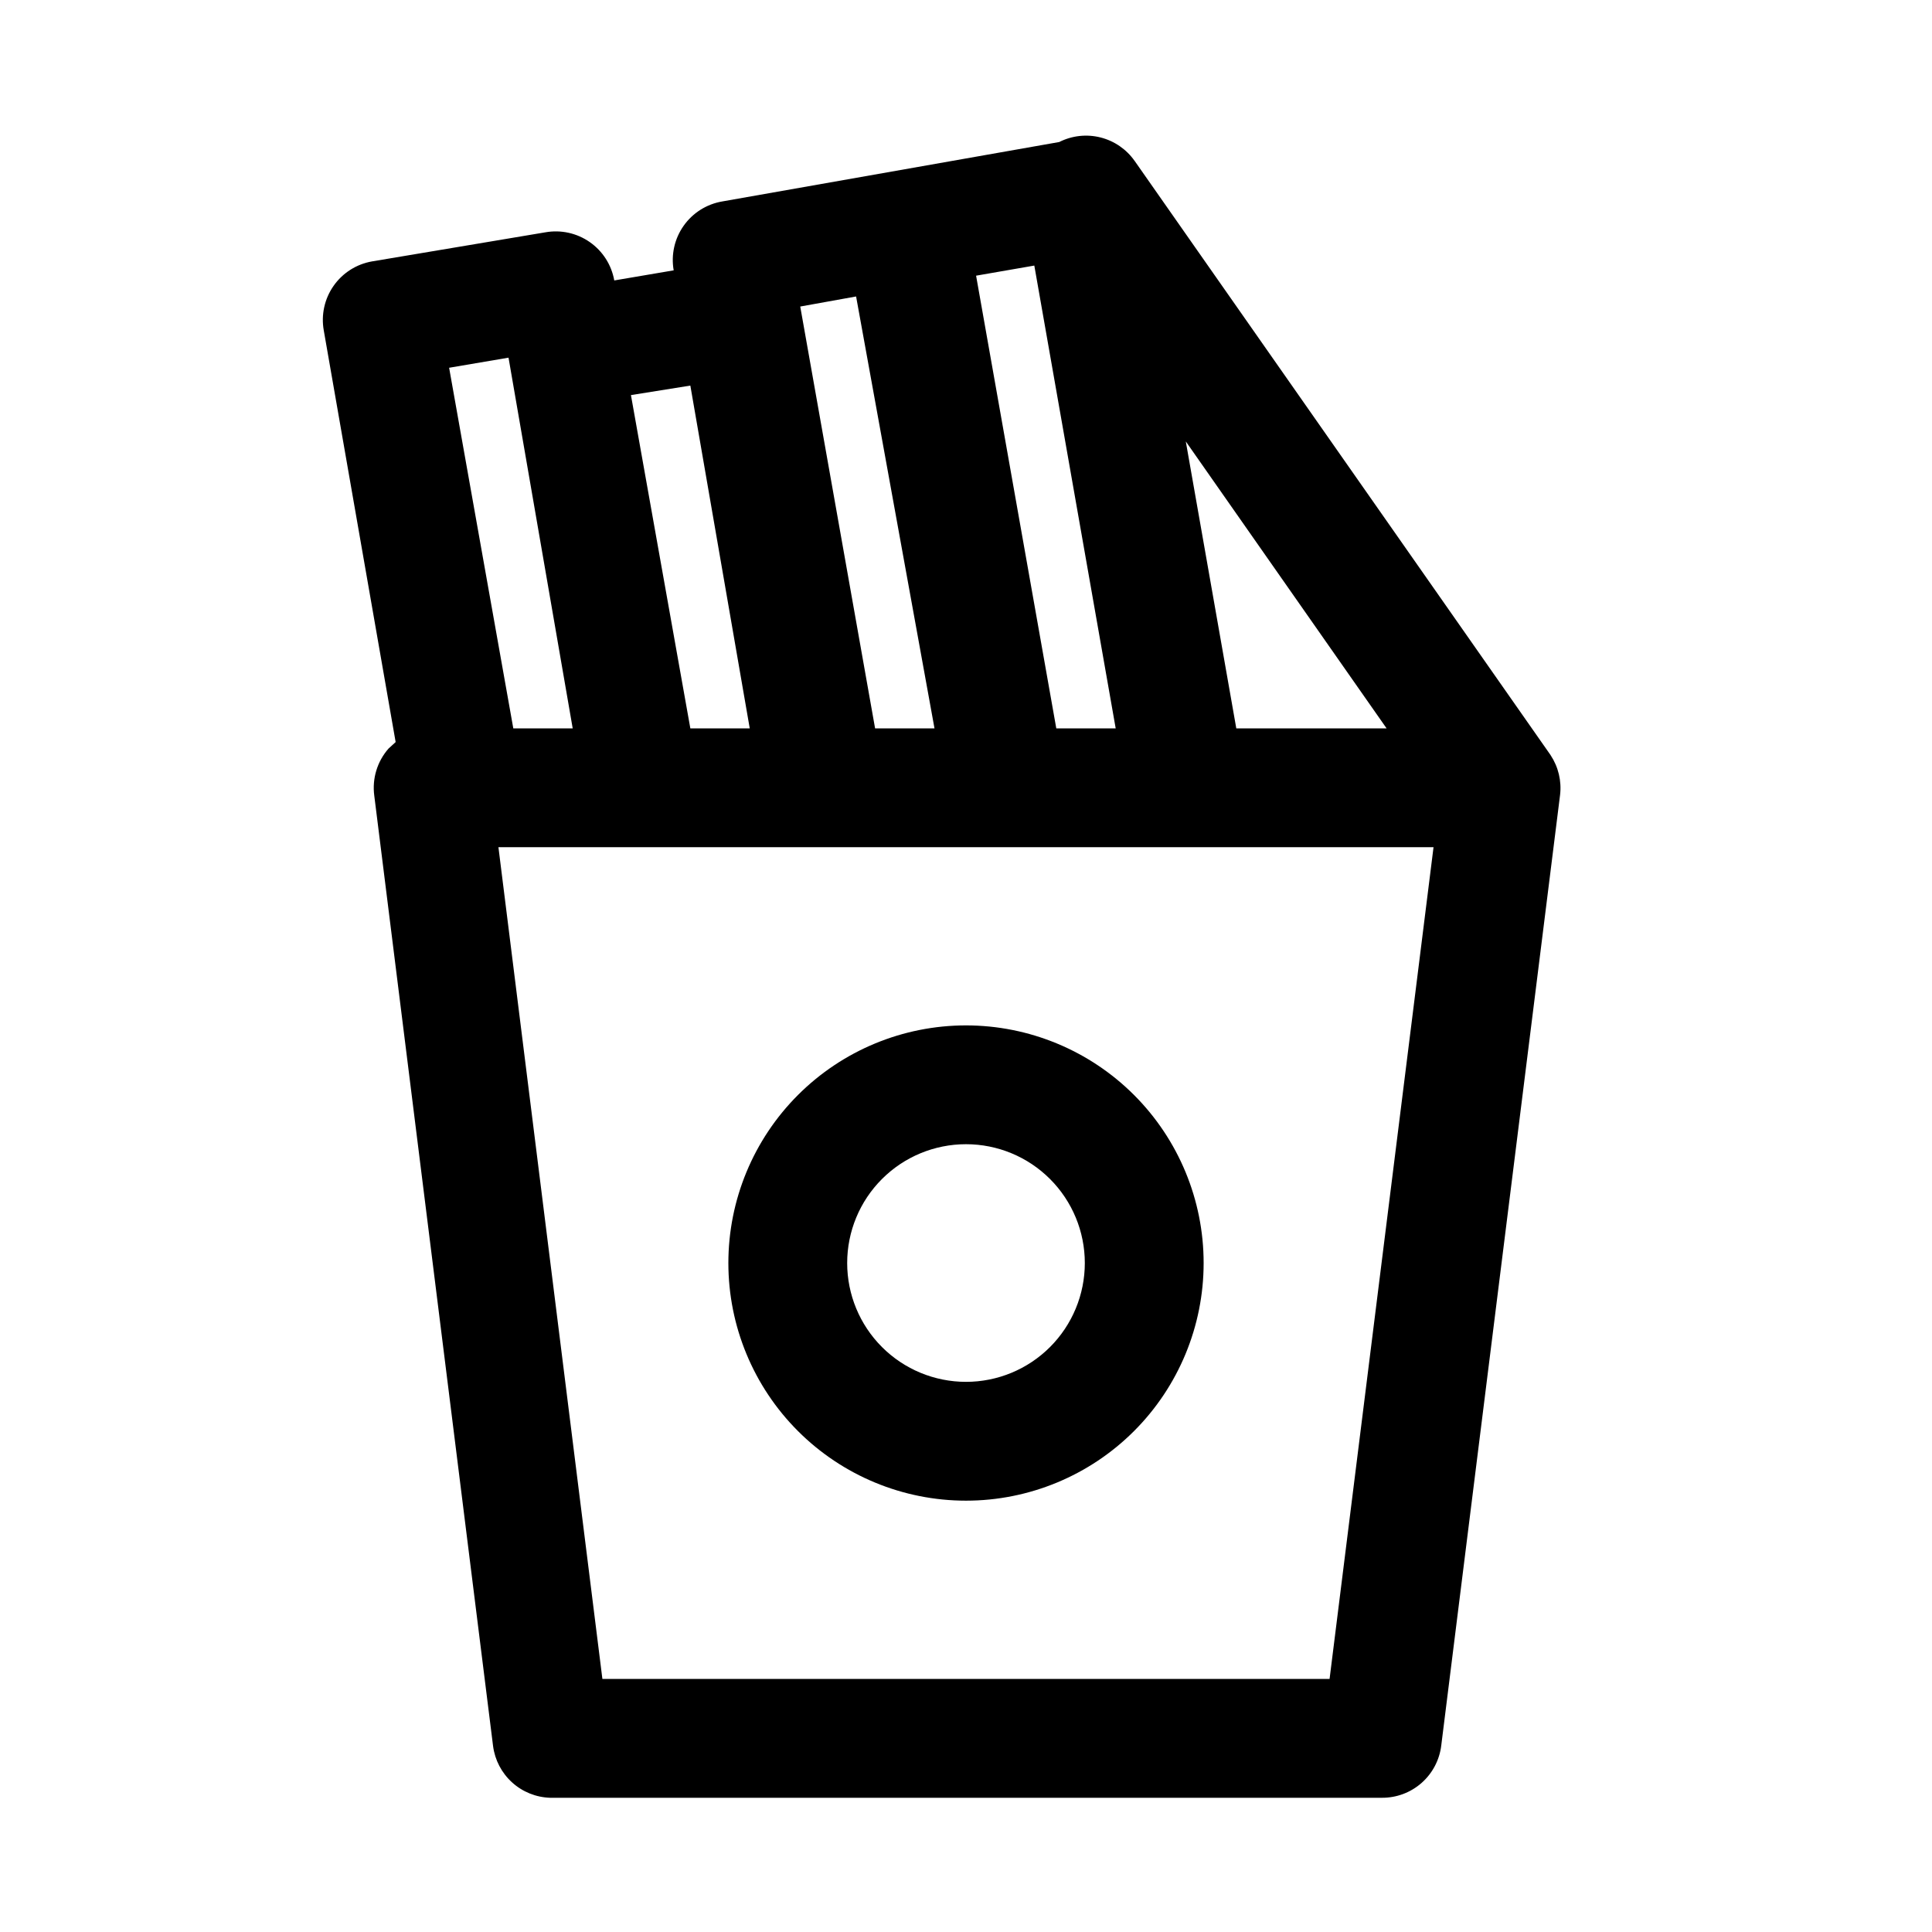
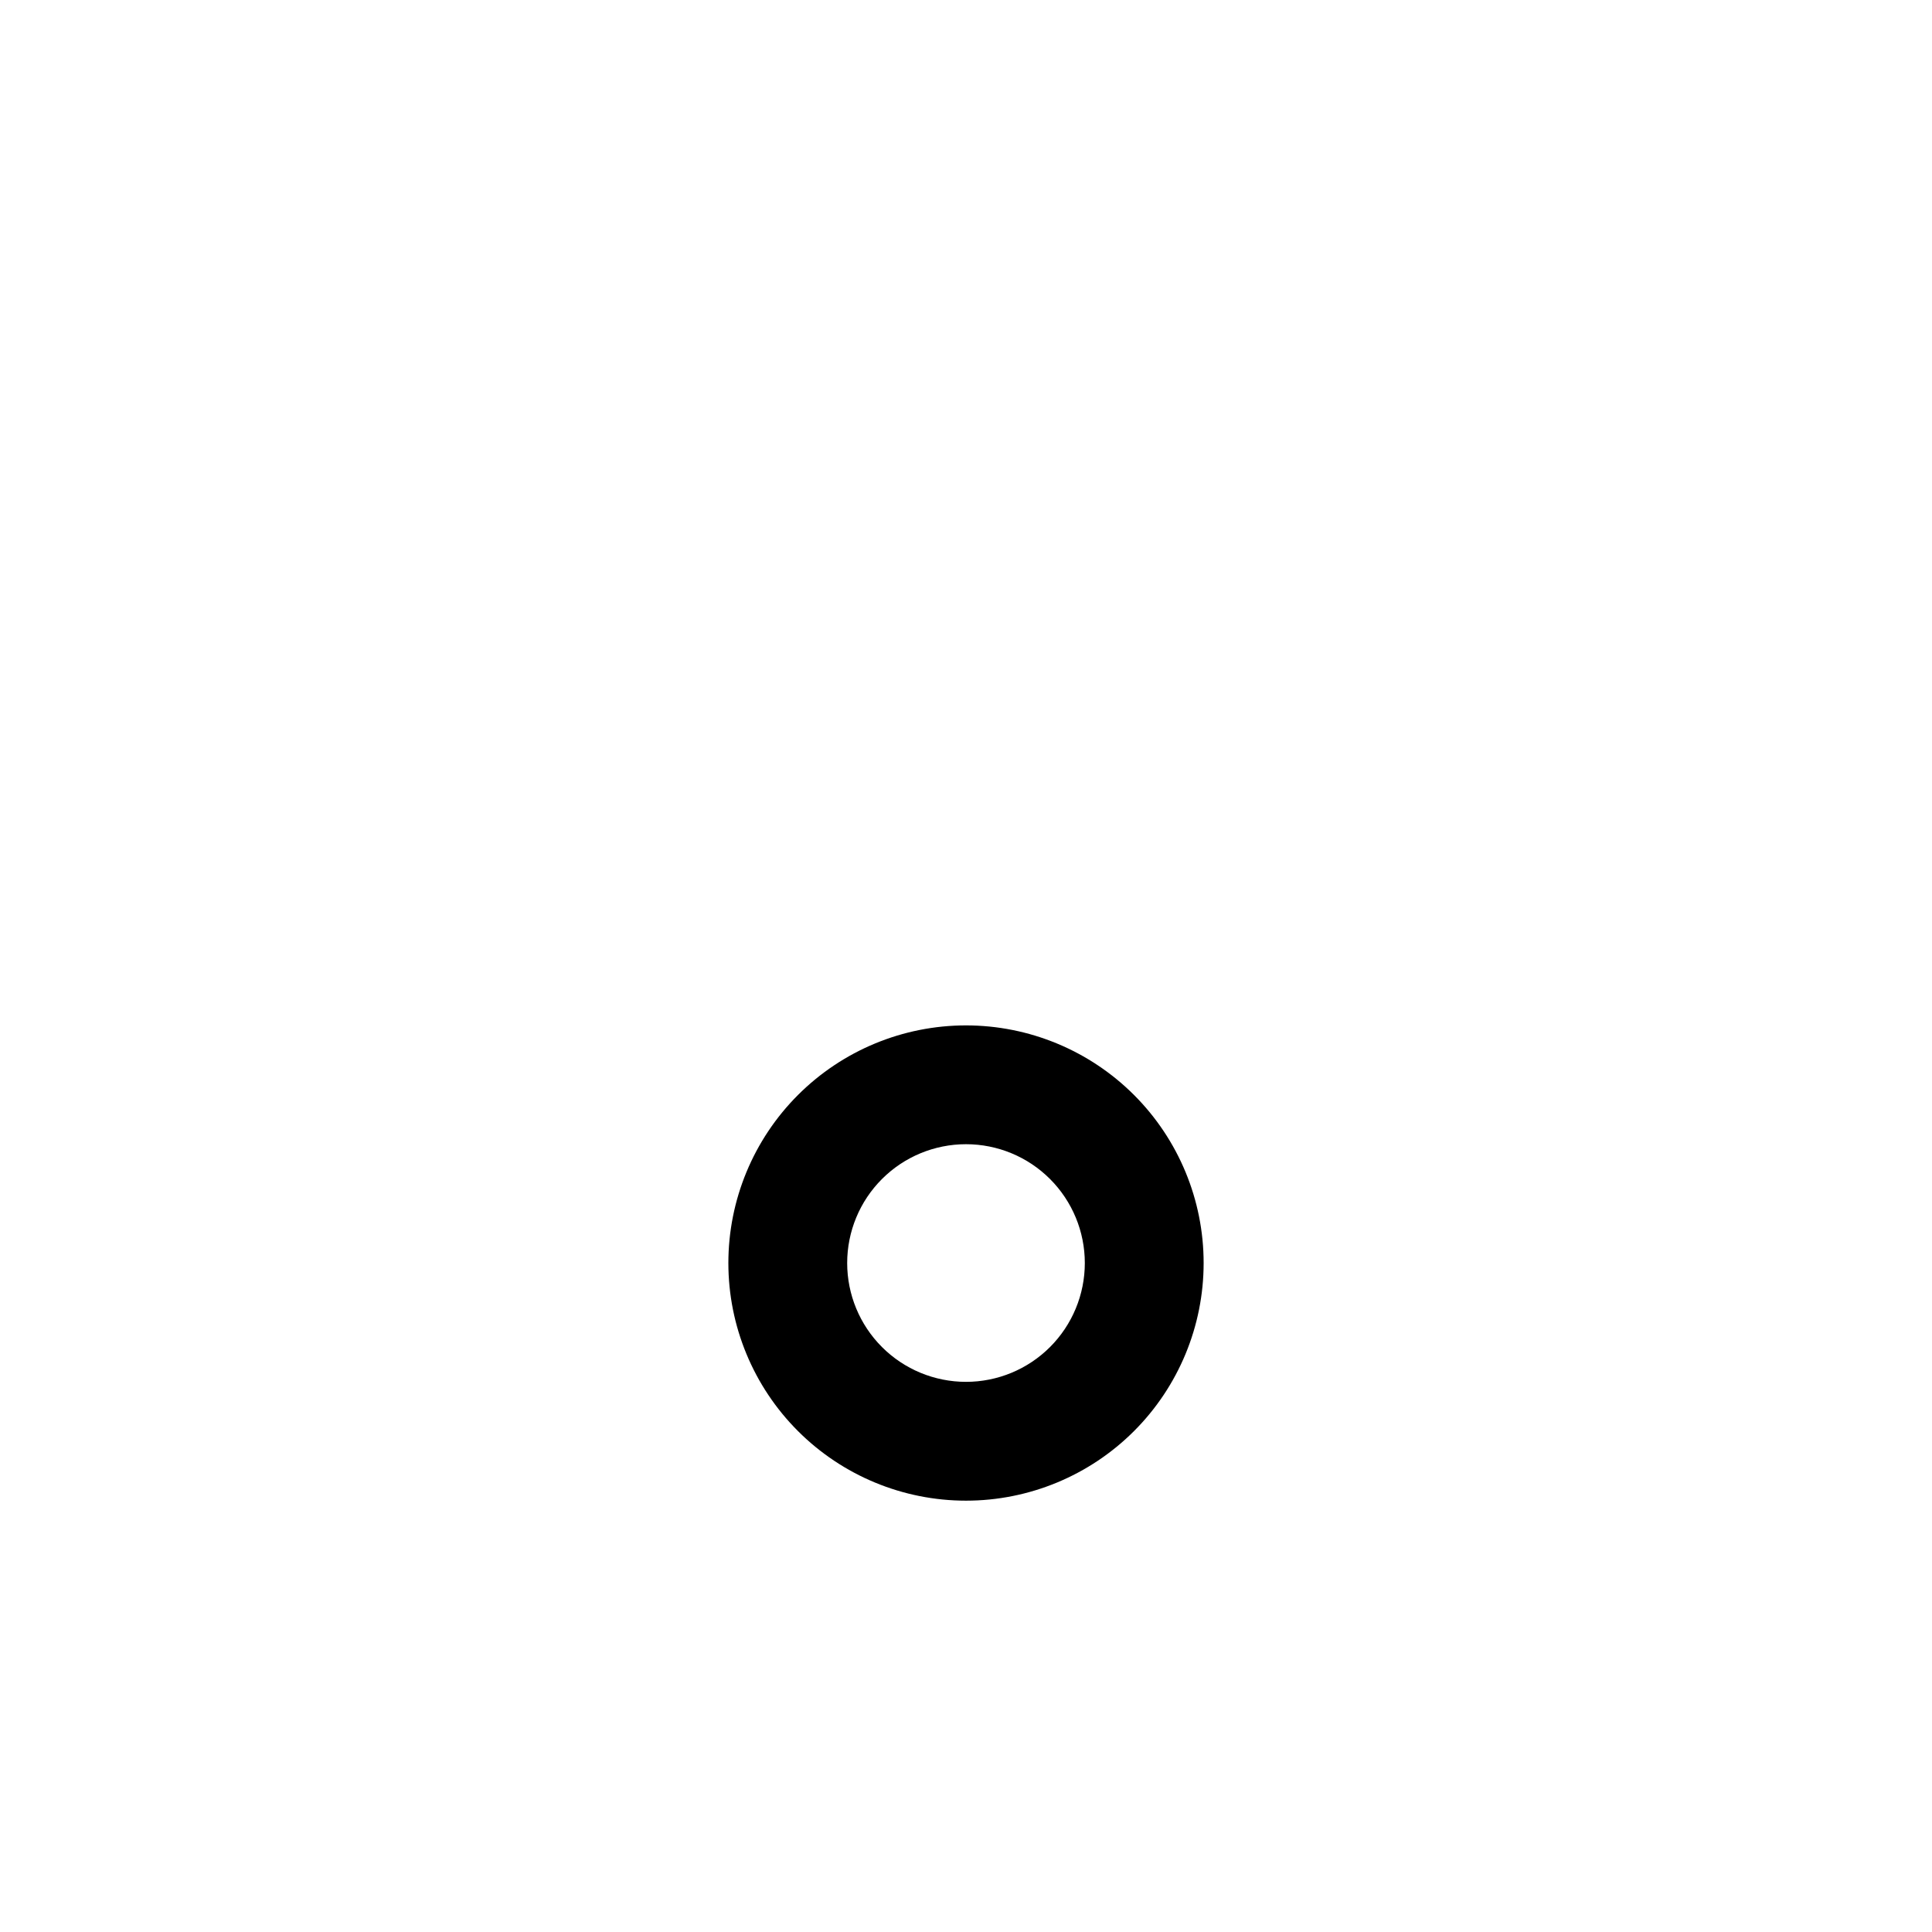
<svg xmlns="http://www.w3.org/2000/svg" fill="#000000" width="800px" height="800px" version="1.1" viewBox="144 144 512 512">
  <g>
-     <path d="m554.92 344.11-110.21-157.44-0.004 0.004c-2.168-3.106-5.387-5.324-9.059-6.25s-7.555-0.496-10.938 1.211l-89.27 15.742h0.004c-4.144 0.695-7.84 3.012-10.262 6.441-2.426 3.43-3.379 7.688-2.648 11.824l-15.742 2.676h-0.004c-0.727-4.113-3.062-7.769-6.488-10.16-3.426-2.394-7.66-3.324-11.773-2.594l-45.973 7.715c-4.113 0.73-7.769 3.062-10.16 6.488-2.394 3.426-3.324 7.664-2.594 11.777l19.051 109.11-1.891 1.73c-2.992 3.41-4.367 7.941-3.777 12.438l31.488 251.91c0.484 3.703 2.269 7.117 5.039 9.625 2.769 2.512 6.34 3.953 10.074 4.07h220.42c3.867 0.027 7.609-1.367 10.516-3.922 2.902-2.559 4.766-6.09 5.227-9.934l31.488-251.91v0.004c0.438-3.703-0.457-7.441-2.516-10.551zm-43.457-7.082h-39.832l-13.383-76.043zm-93.359-122.65 21.566 122.65h-15.742l-21.254-119.97zm-47.23 8.188 20.777 114.46h-15.742l-19.836-111.79zm-43.926 23.617 15.742 90.844h-15.742l-15.742-88.324zm-63.926-4.723 15.742-2.676 17.008 98.242h-15.742zm233.33 347.47h-192.71l-27.551-220.41h247.81z" />
    <path d="m400 415.74c-16.703 0-32.723 6.637-44.531 18.445-11.812 11.812-18.445 27.828-18.445 44.531s6.633 32.719 18.445 44.531c11.809 11.809 27.828 18.445 44.531 18.445 16.699 0 32.719-6.637 44.531-18.445 11.809-11.812 18.445-27.828 18.445-44.531s-6.637-32.719-18.445-44.531c-11.812-11.809-27.832-18.445-44.531-18.445zm0 94.465c-8.352 0-16.363-3.316-22.266-9.223-5.906-5.906-9.223-13.914-9.223-22.266s3.316-16.359 9.223-22.266c5.902-5.906 13.914-9.223 22.266-9.223s16.359 3.316 22.266 9.223c5.902 5.906 9.223 13.914 9.223 22.266s-3.32 16.359-9.223 22.266c-5.906 5.906-13.914 9.223-22.266 9.223z" />
  </g>
</svg>